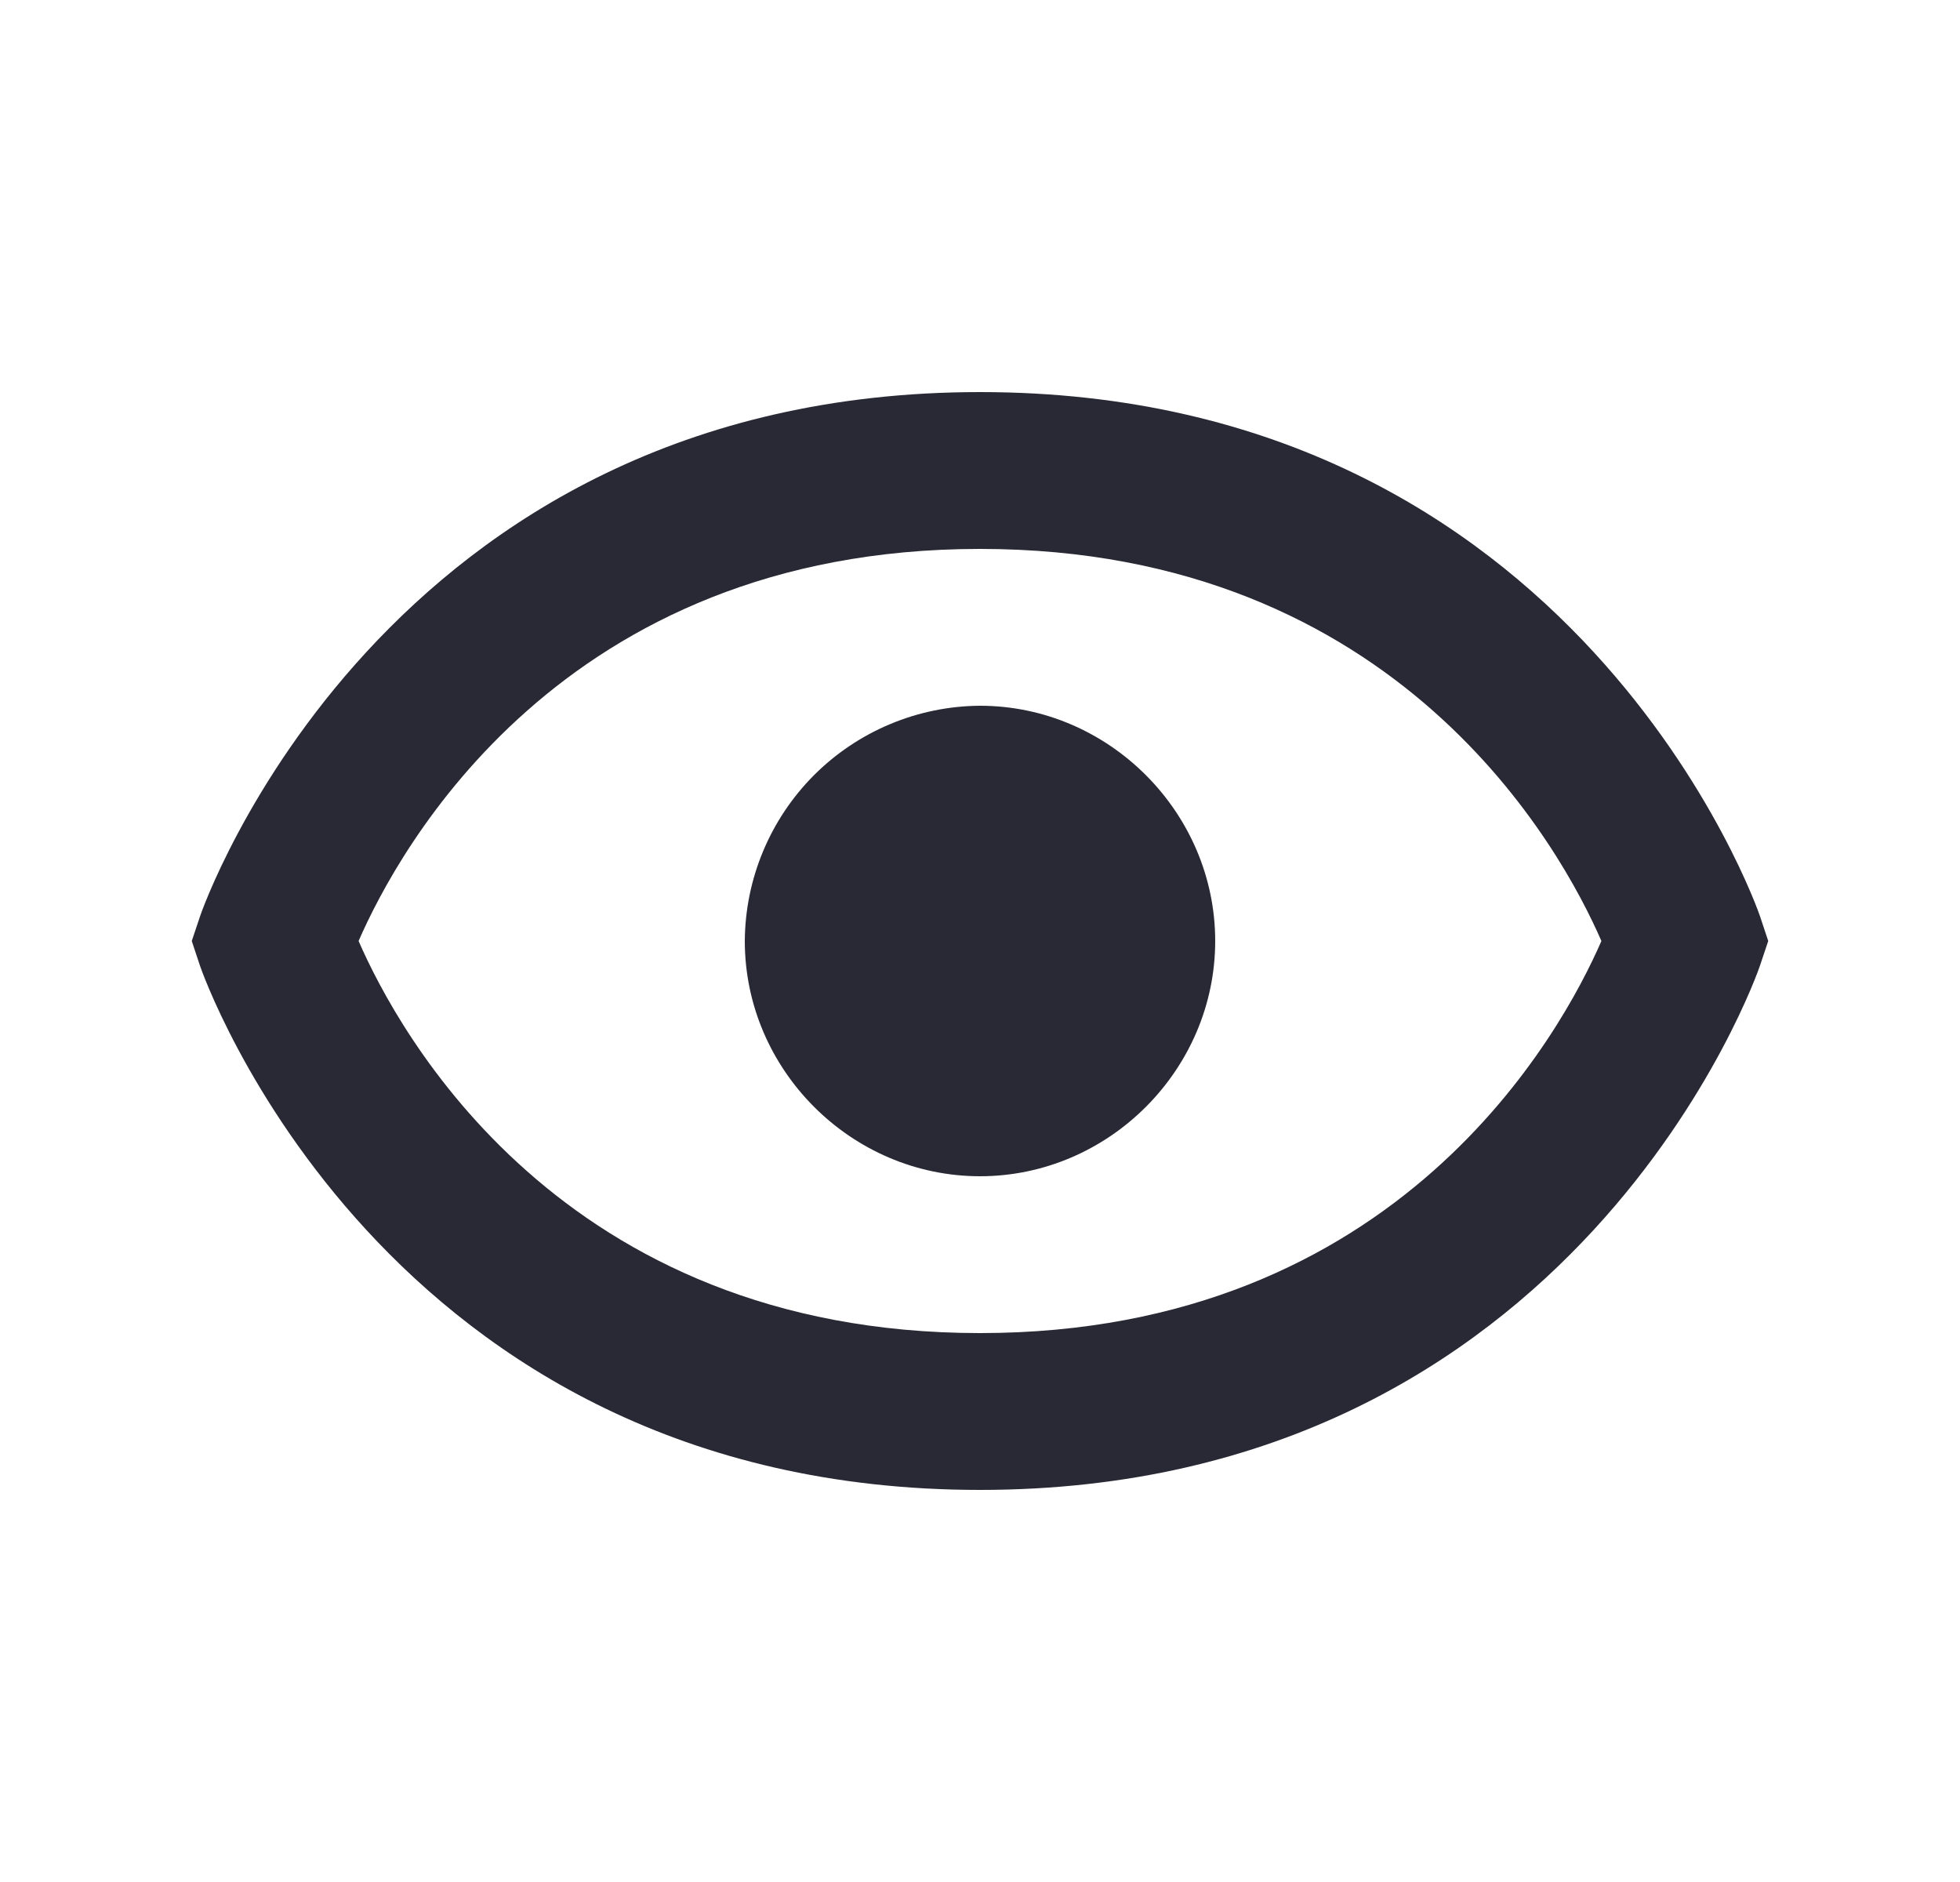
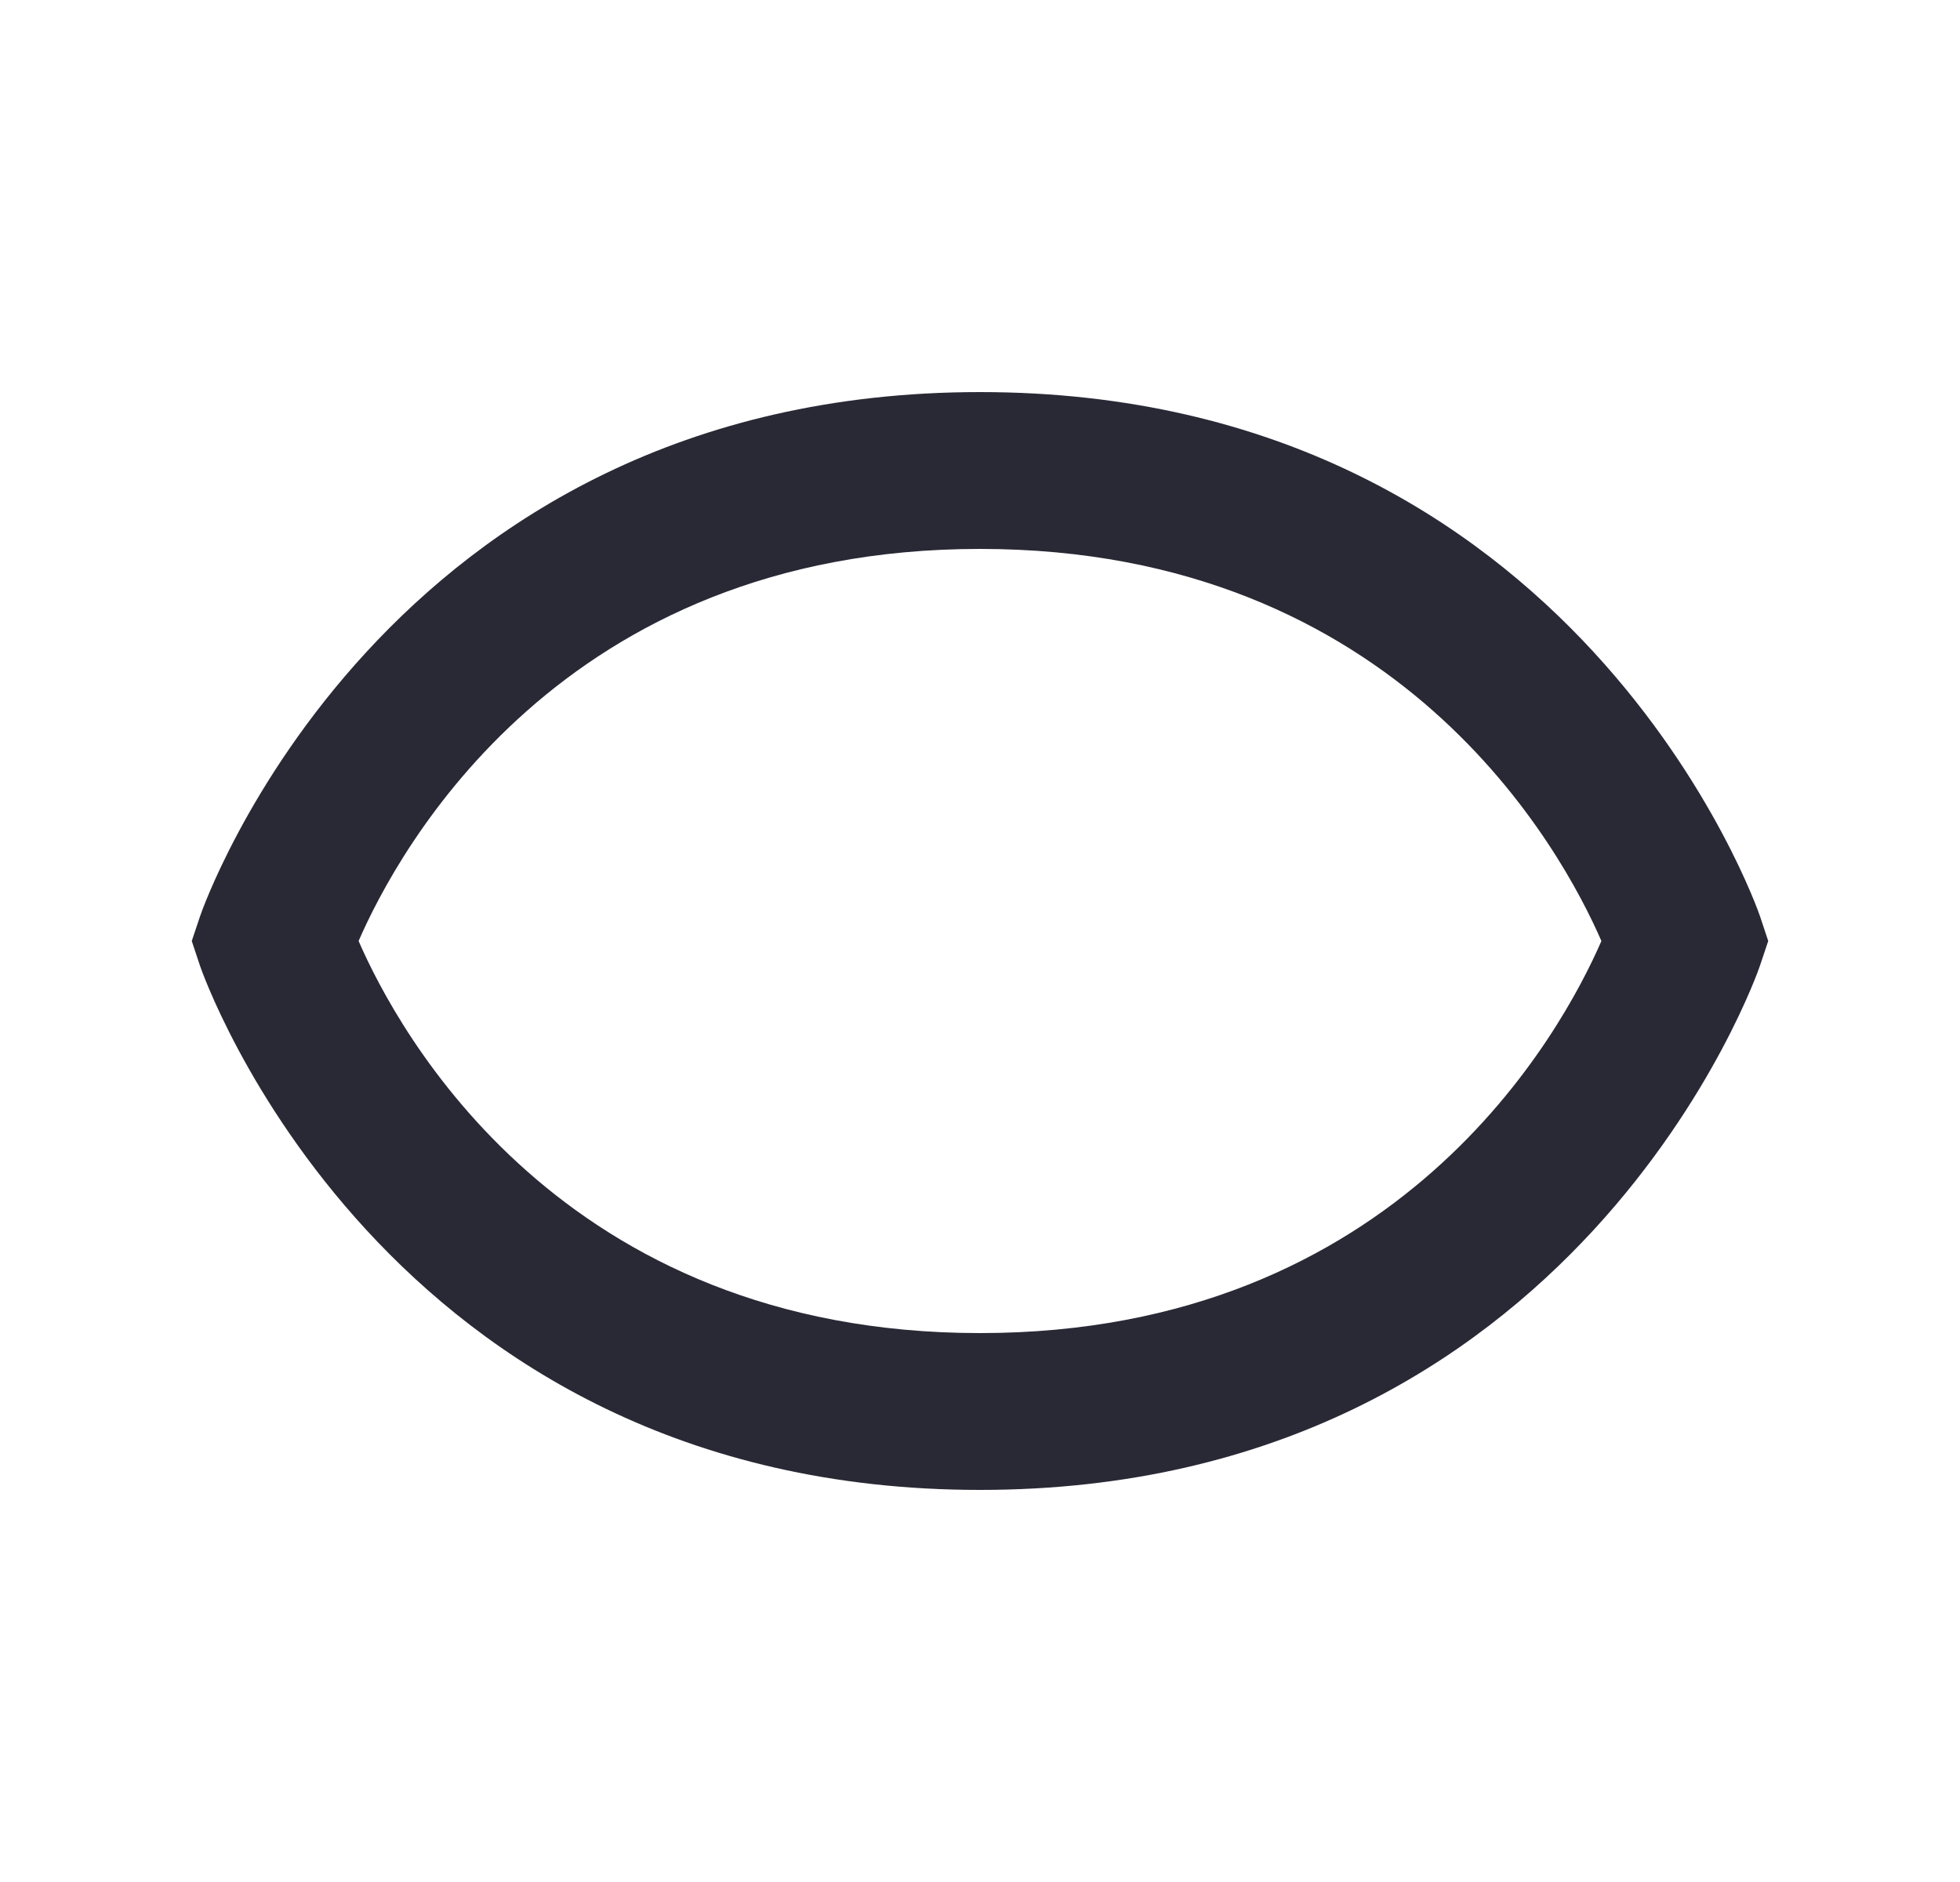
<svg xmlns="http://www.w3.org/2000/svg" width="25" height="24" viewBox="0 0 25 24" fill="none">
  <g id="bx-show.svg">
-     <path id="Vector" d="M12.5 9C11.706 9.005 10.946 9.323 10.384 9.884C9.823 10.446 9.505 11.206 9.5 12C9.5 13.642 10.858 15 12.5 15C14.141 15 15.5 13.642 15.5 12C15.5 10.359 14.141 9 12.5 9Z" fill="#292936" />
    <path id="Vector_2" d="M12.5 5C4.867 5 2.573 11.617 2.552 11.684L2.446 12L2.551 12.316C2.573 12.383 4.867 19 12.5 19C20.133 19 22.427 12.383 22.448 12.316L22.554 12L22.449 11.684C22.427 11.617 20.133 5 12.5 5ZM12.5 17C7.149 17 5.076 13.154 4.574 12C5.078 10.842 7.152 7 12.5 7C17.851 7 19.924 10.846 20.426 12C19.922 13.158 17.848 17 12.5 17Z" fill="#292936" />
  </g>
</svg>